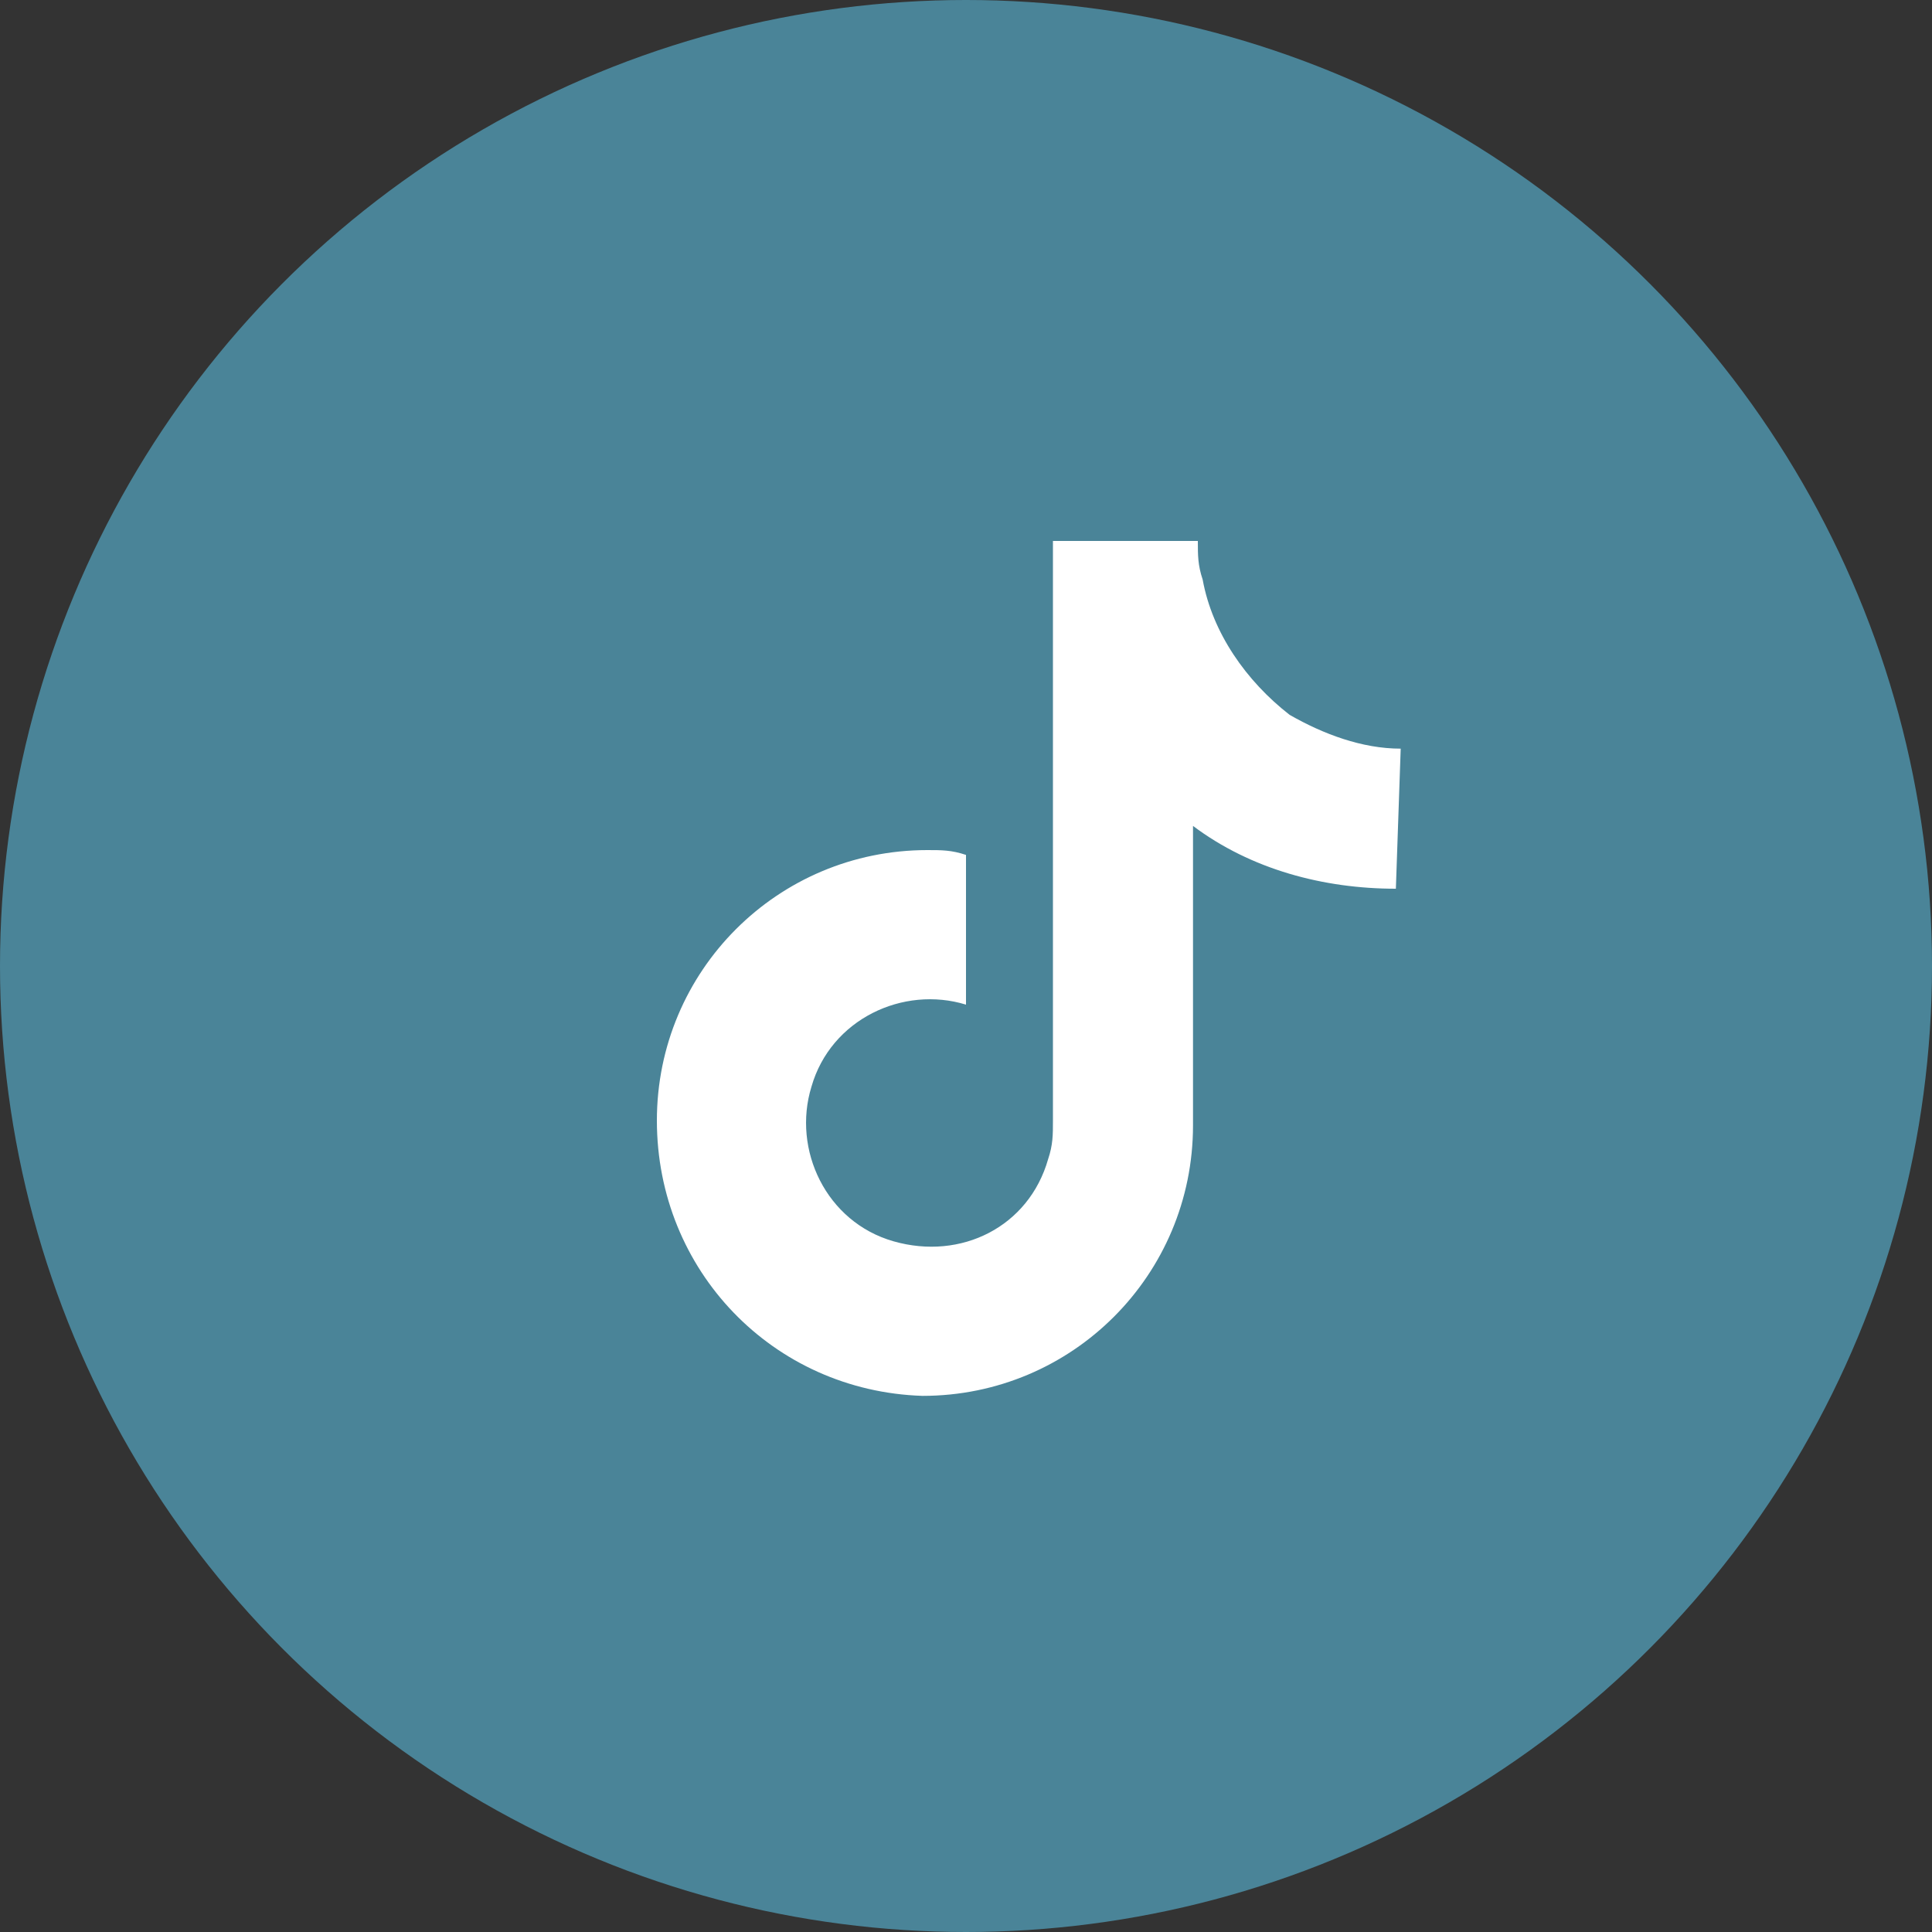
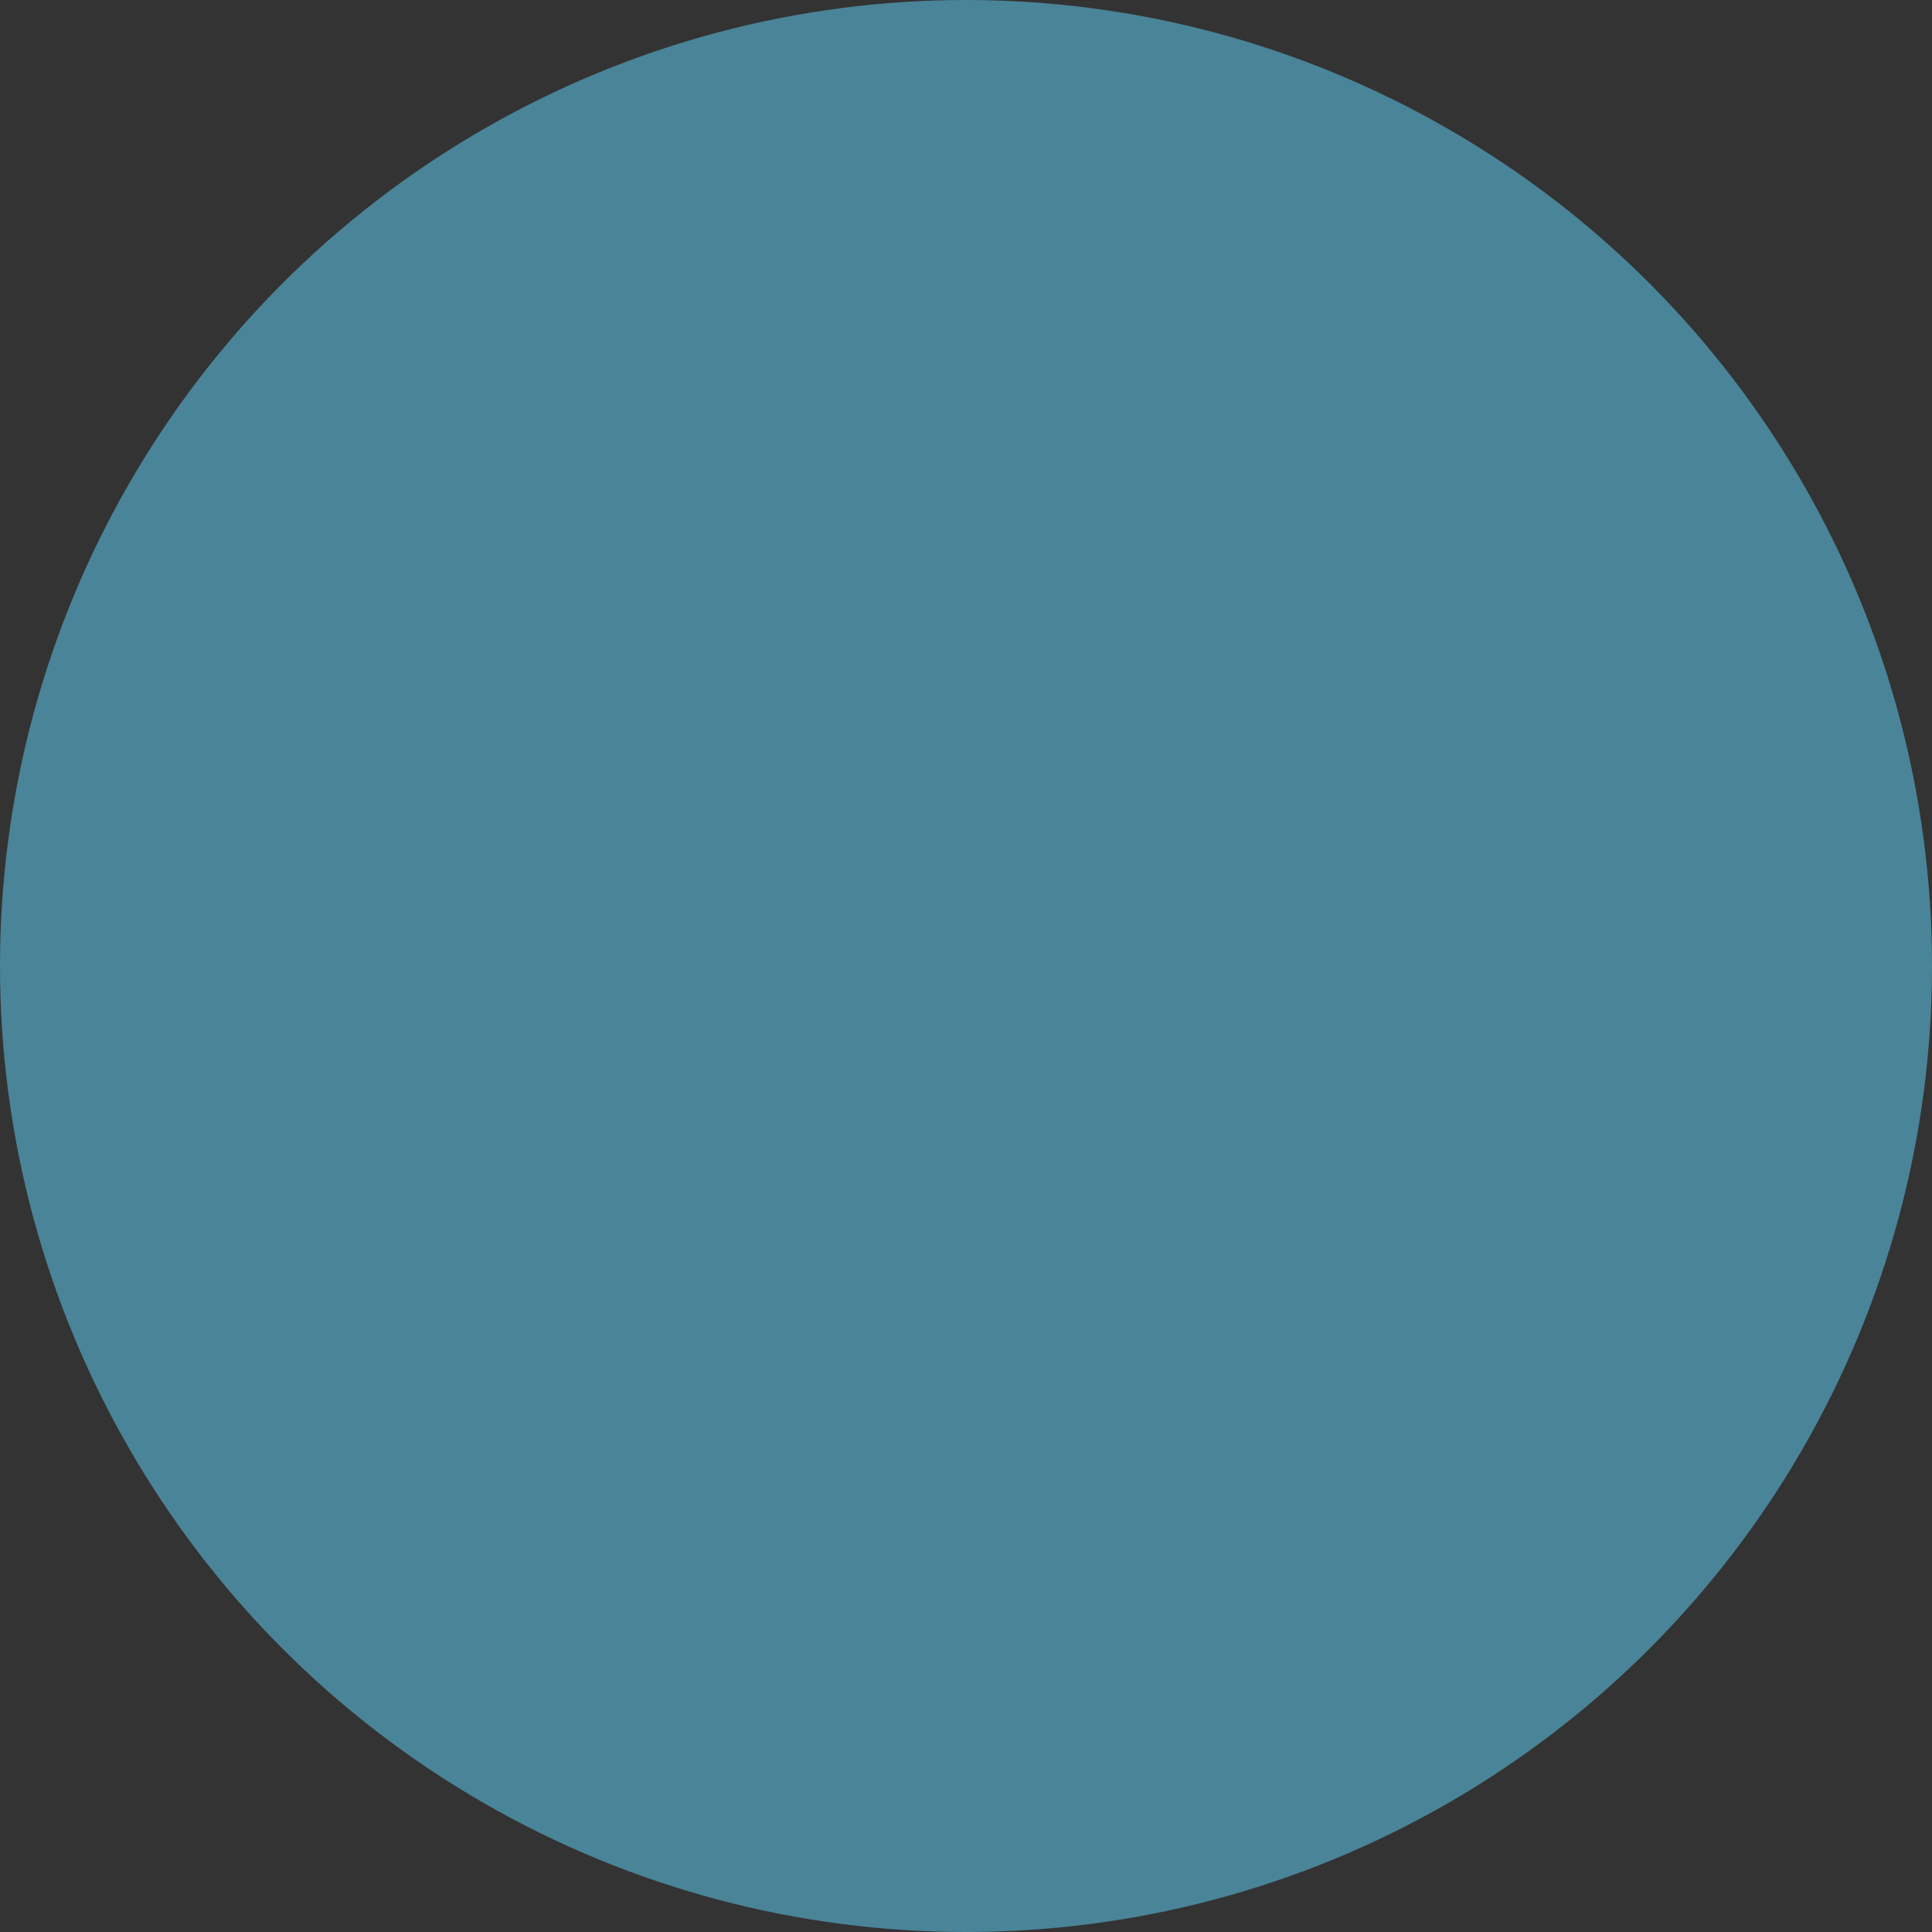
<svg xmlns="http://www.w3.org/2000/svg" version="1.1" id="Layer_1" x="0px" y="0px" viewBox="0 0 40 40" style="enable-background:new 0 0 40 40;" xml:space="preserve">
  <rect x="0" y="0" width="40" height="40" fill="#333333" stroke="none" />
  <style type="text/css">
	.st0{fill:#4a8498;}
	.st1{fill:#FFFFFF;}
</style>
  <g>
    <circle class="st0" cx="20" cy="20" r="20" />
  </g>
-   <path class="st1" d="M28.9,18.4c-1.5,0-3-0.4-4.2-1.3v6.2c0,3.1-2.5,5.6-5.6,5.6c-3.1-0.1-5.5-2.6-5.5-5.7s2.5-5.6,5.6-5.6  c0.3,0,0.5,0,0.8,0.1v3.1c-1.3-0.4-2.8,0.3-3.2,1.7c-0.4,1.3,0.3,2.8,1.7,3.2c1.4,0.4,2.8-0.3,3.2-1.7c0.1-0.3,0.1-0.5,0.1-0.8v-12  h3c0,0.3,0,0.5,0.1,0.8l0,0c0.2,1.1,0.9,2.1,1.8,2.8c0.7,0.4,1.5,0.7,2.3,0.7L28.9,18.4L28.9,18.4z" />
</svg>